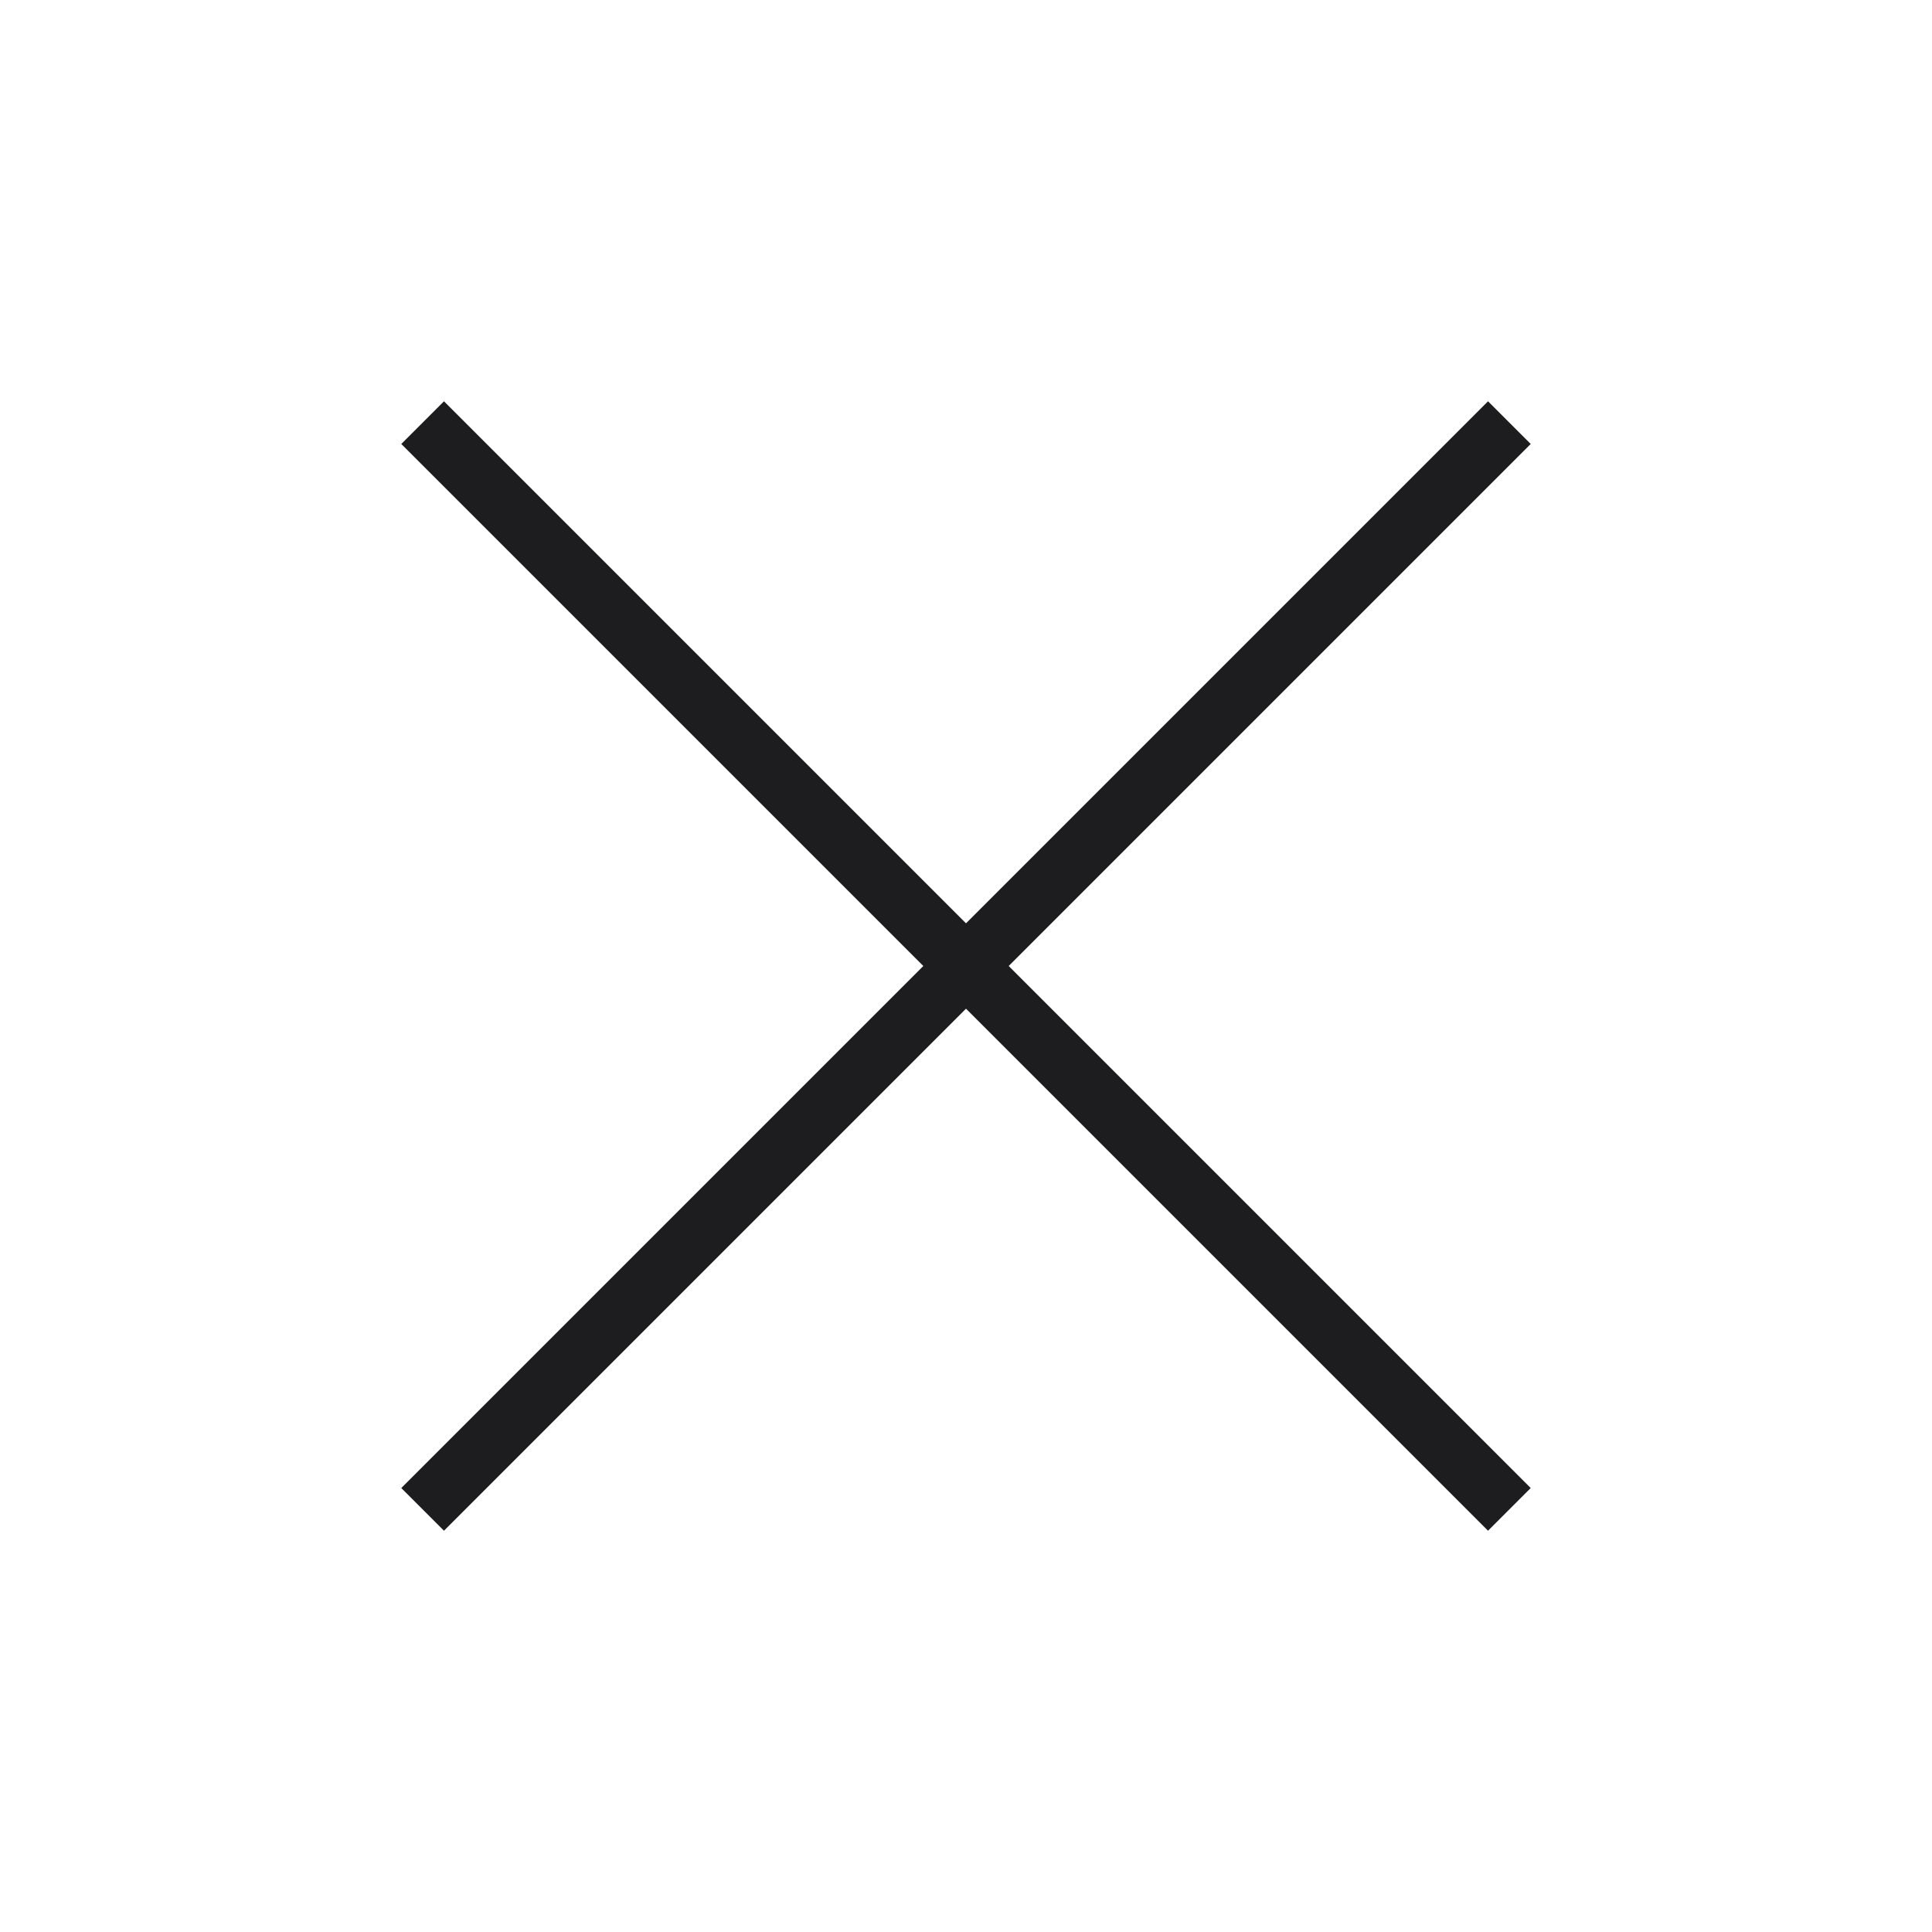
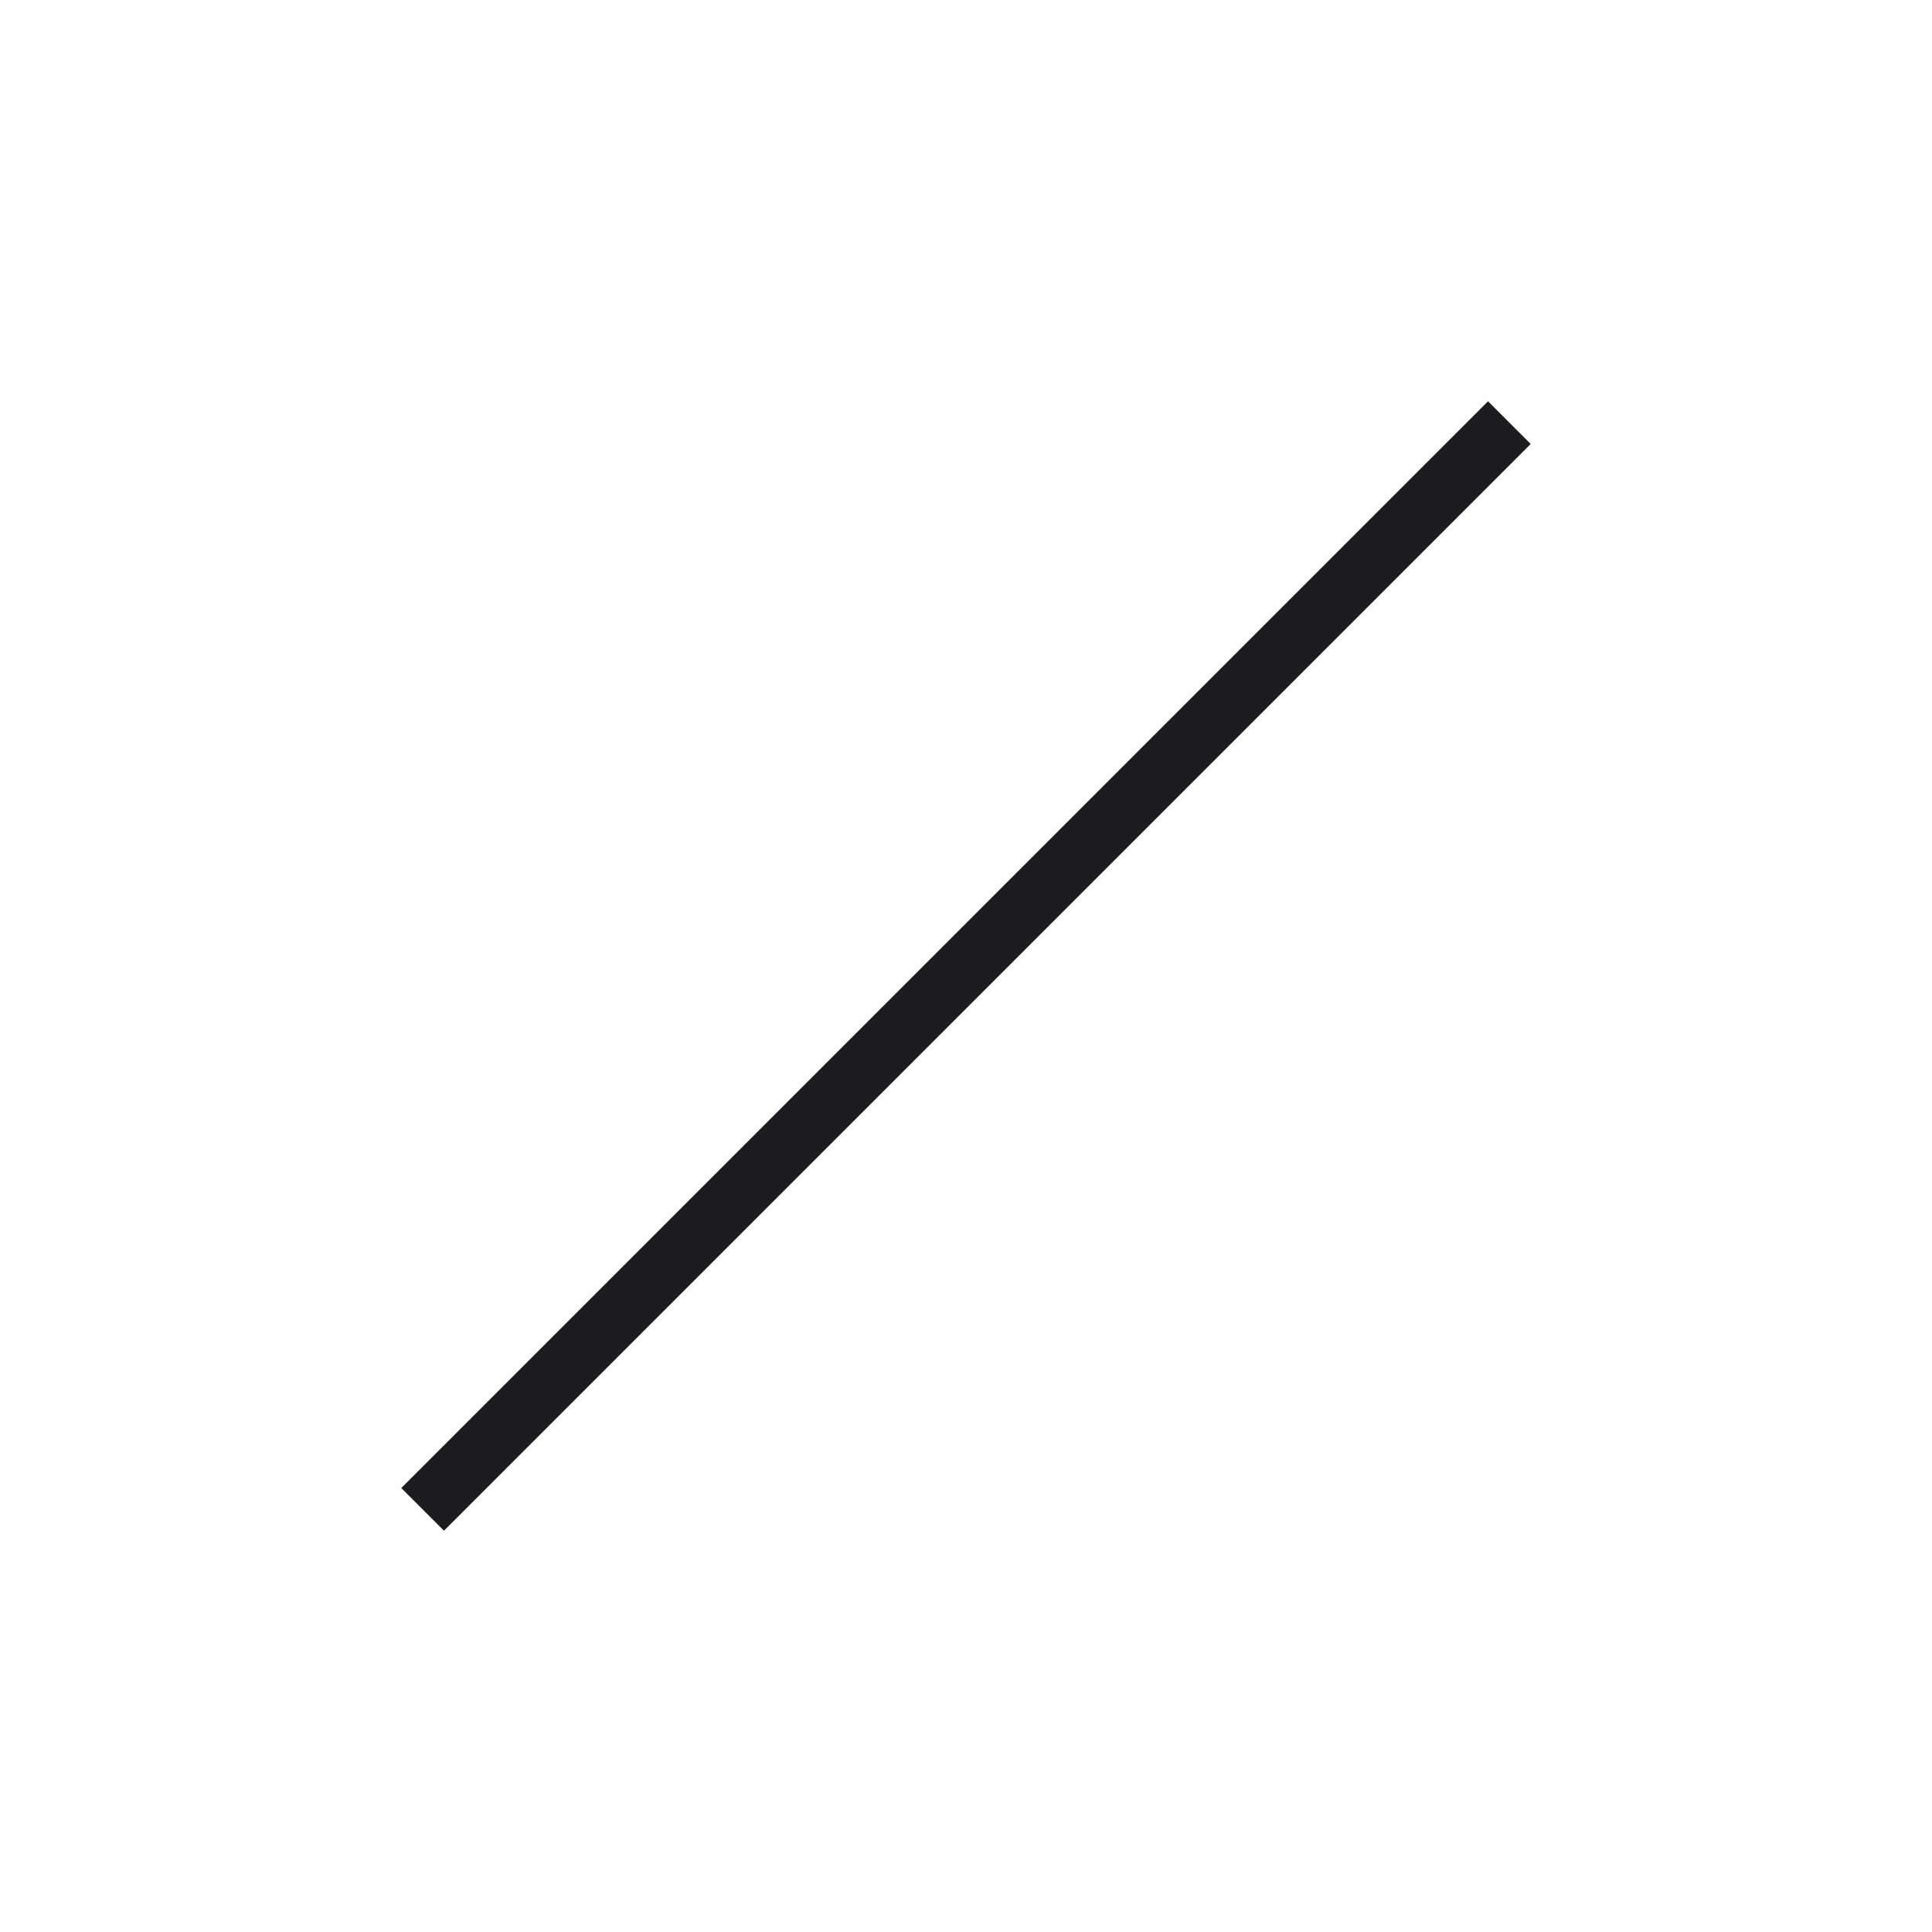
<svg xmlns="http://www.w3.org/2000/svg" width="32" height="32" viewBox="0 0 32 32" fill="none">
  <path d="M25 7L7 25" stroke="#1D1D1F" stroke-linejoin="round" />
-   <path d="M25 25L7 7" stroke="#1D1D1F" stroke-linejoin="round" />
</svg>